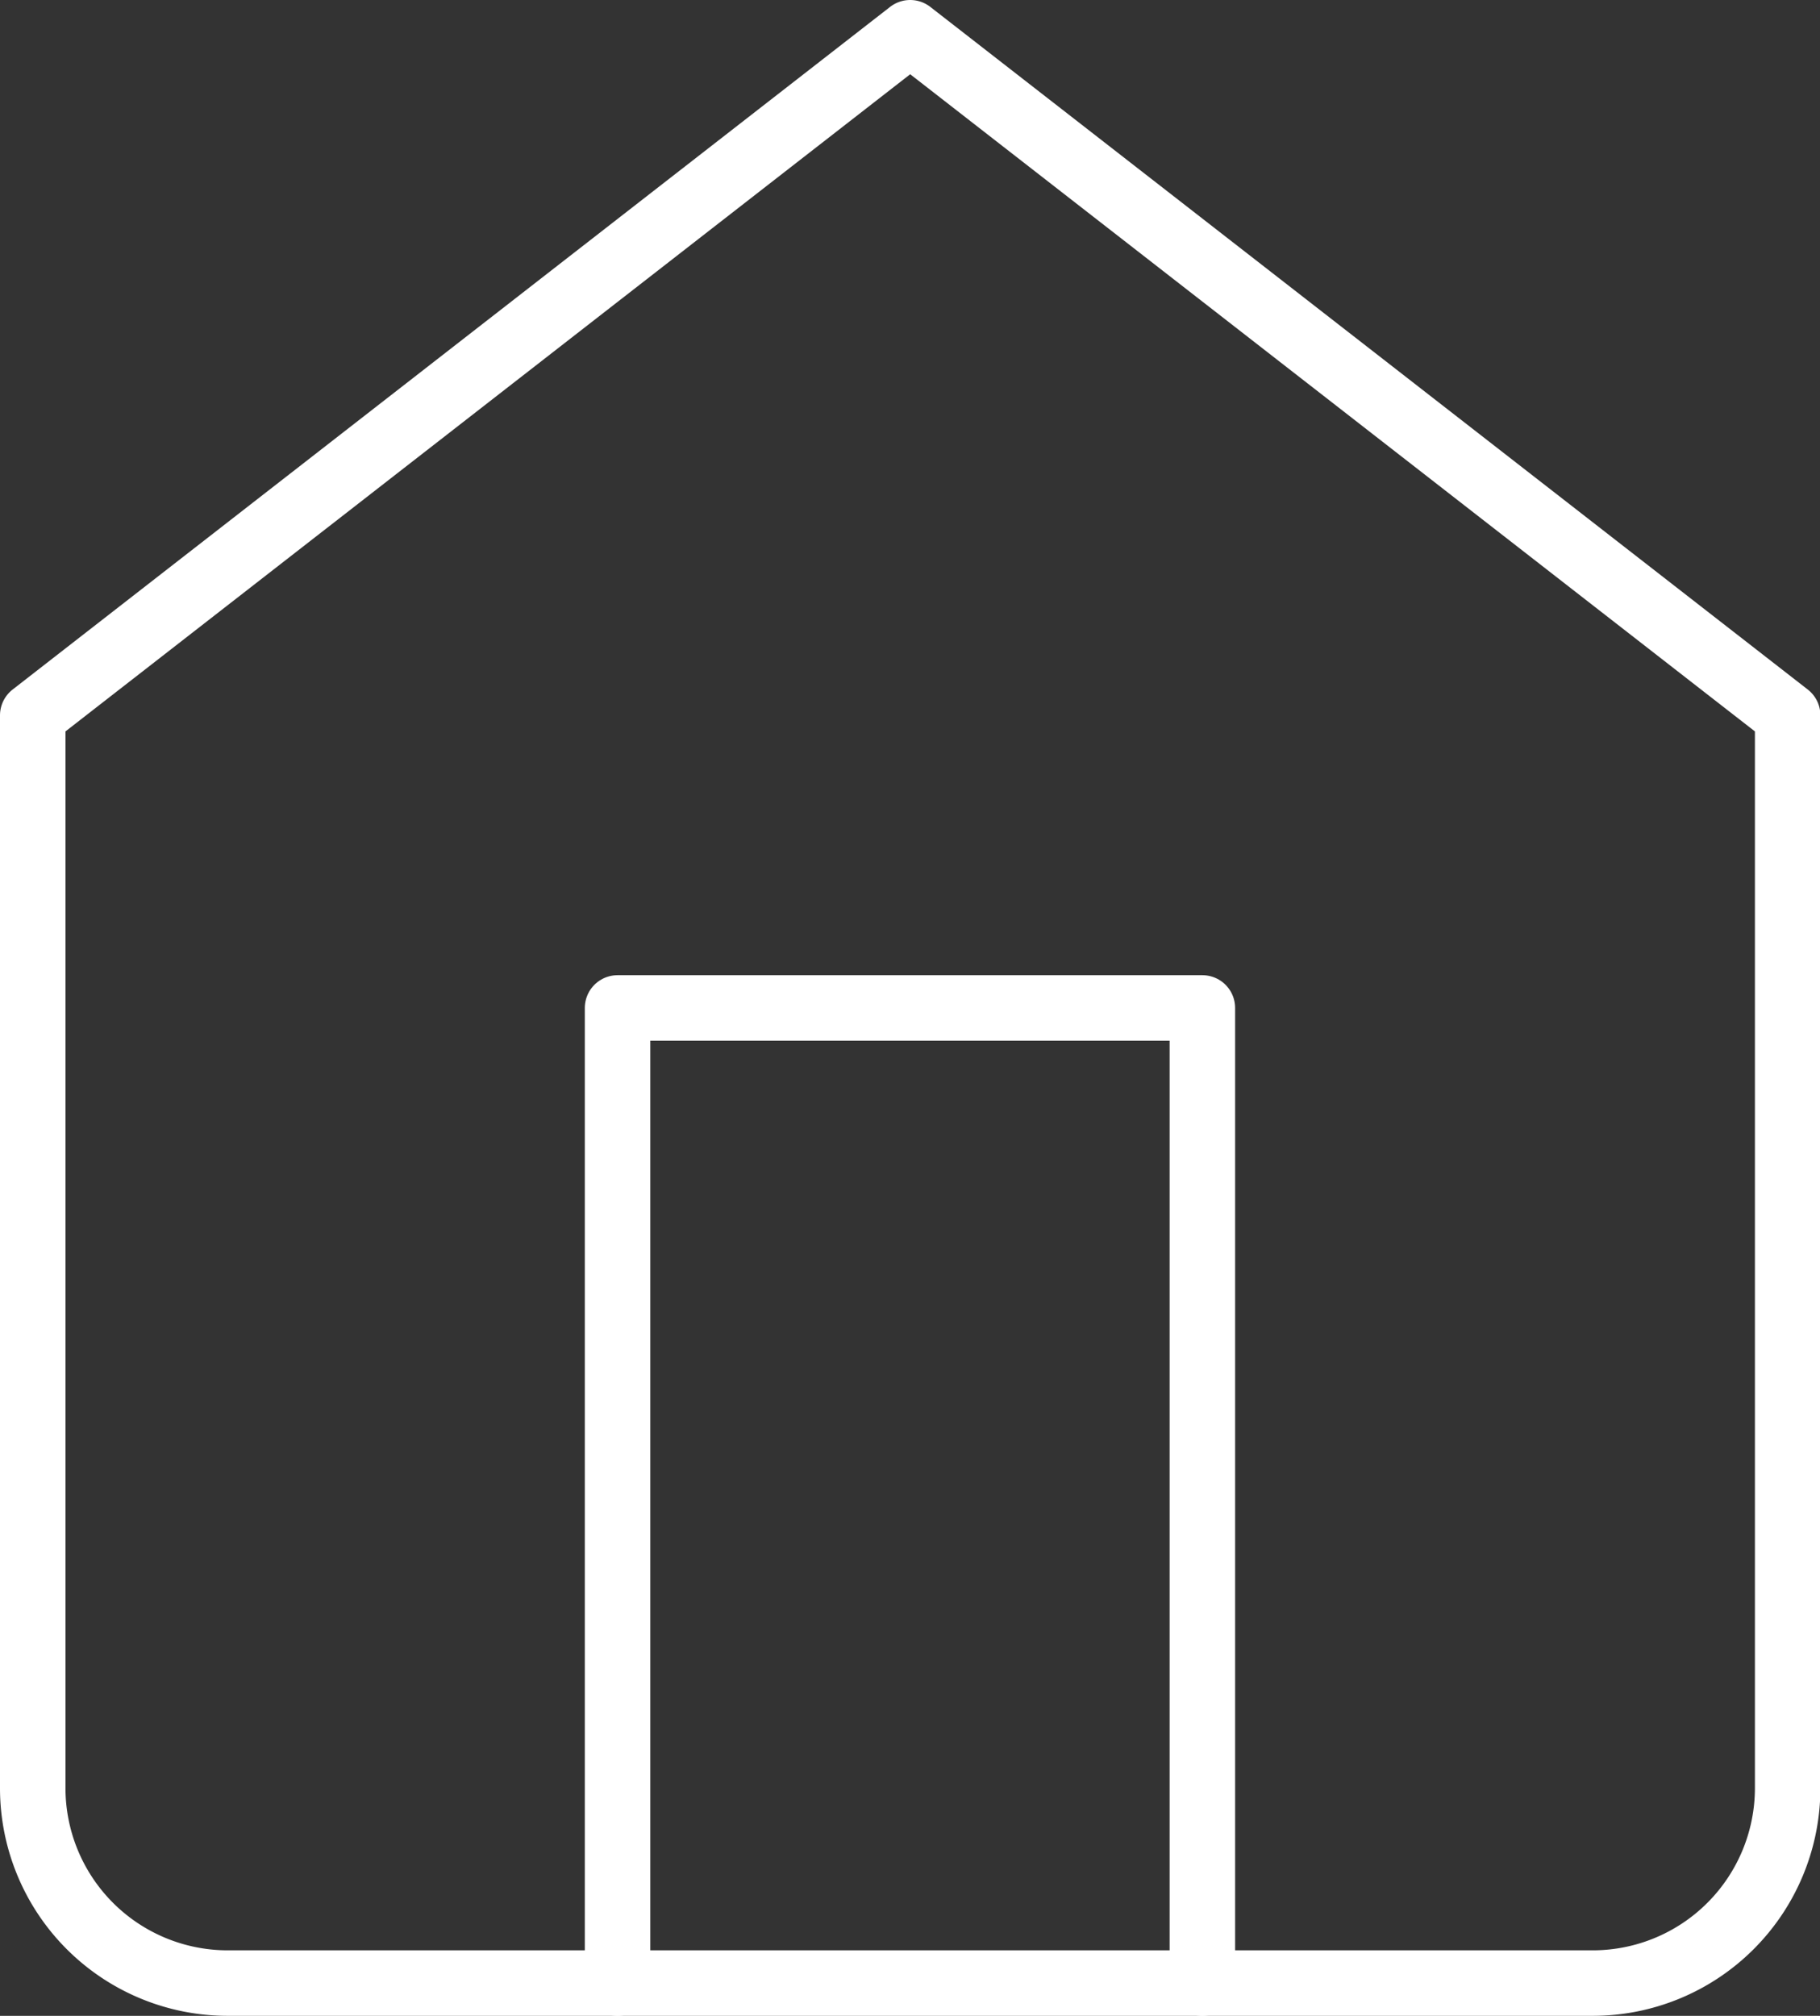
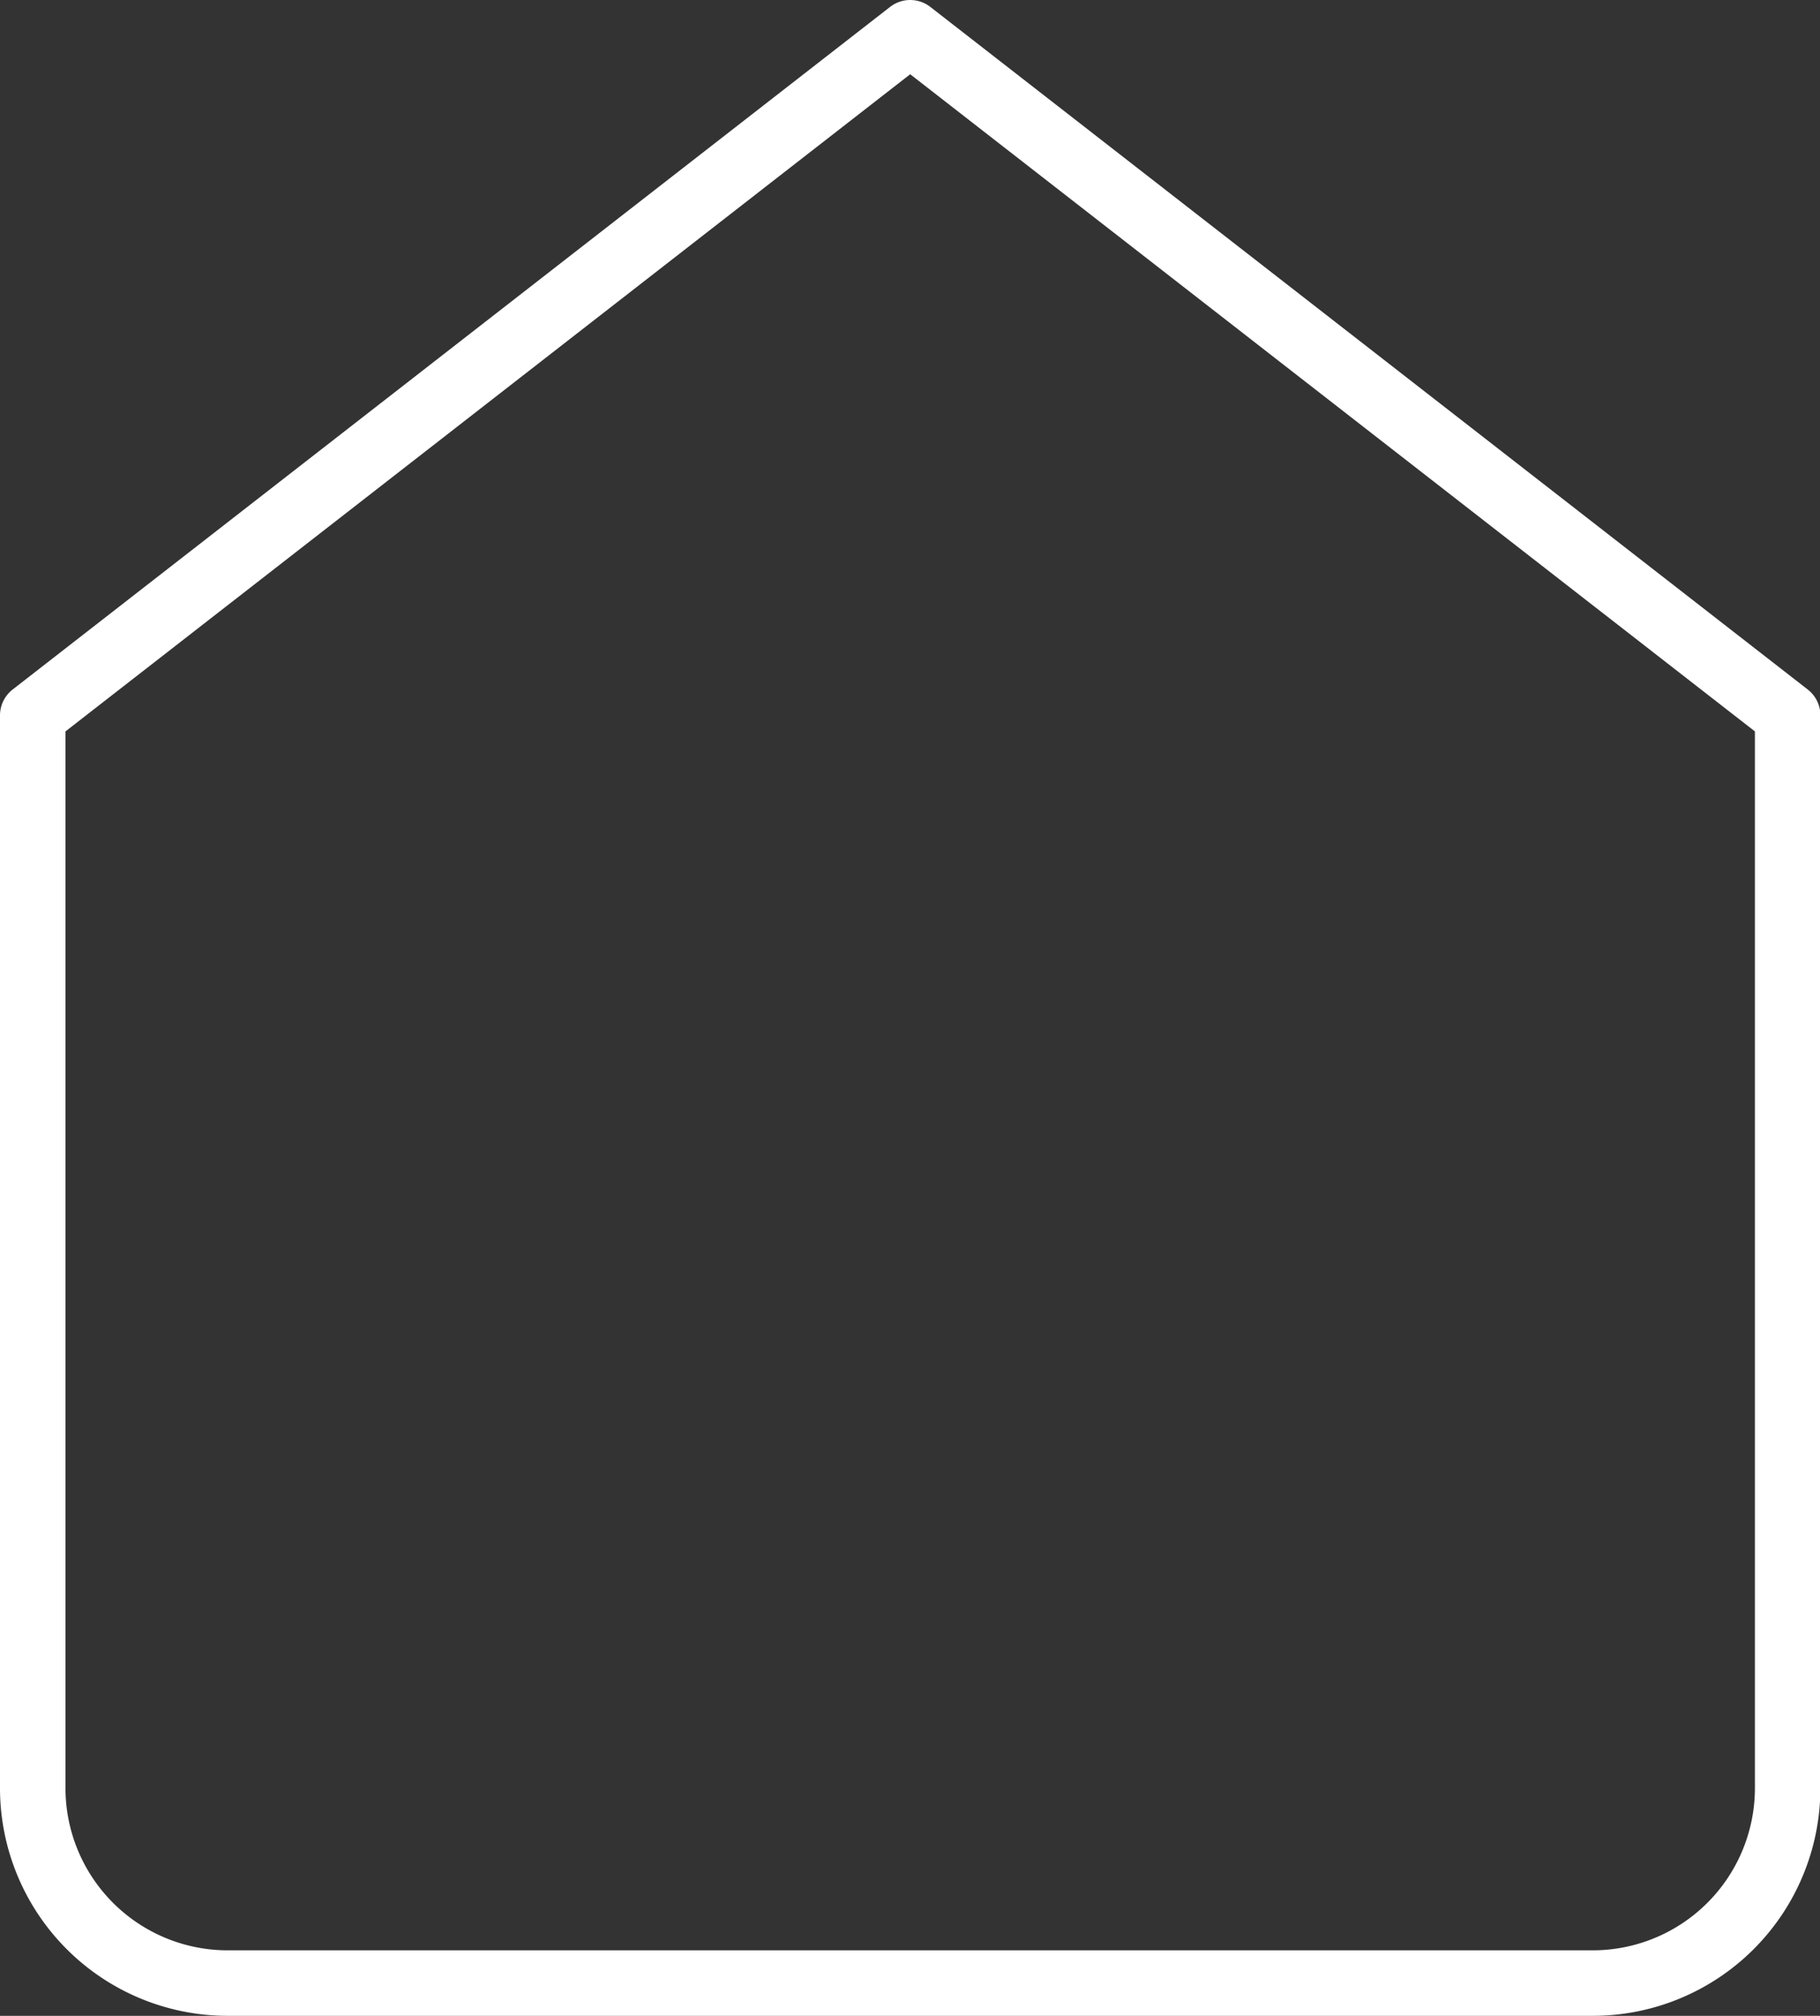
<svg xmlns="http://www.w3.org/2000/svg" viewBox="0 0 27.794 30.771">
  <rect x="0" y="0" width="27.794" height="30.771" fill="#333333" stroke="none" />
  <g id="Icon_feather-home" data-name="Icon feather-home" transform="translate(-4 -2.5)">
    <path id="Path_23287" data-name="Path 23287" d="M4.5,13.42,17.9,3l13.4,10.42V29.794a2.977,2.977,0,0,1-2.977,2.977H7.477A2.977,2.977,0,0,1,4.5,29.794Z" transform="translate(0 0)" fill="none" stroke="#fff" stroke-linecap="round" stroke-linejoin="round" stroke-width="1" />
-     <path id="Path_23288" data-name="Path 23288" d="M13.5,32.886V18h8.931V32.886" transform="translate(-0.069 -0.114)" fill="none" stroke="#fff" stroke-linecap="round" stroke-linejoin="round" stroke-width="1" />
  </g>
</svg>